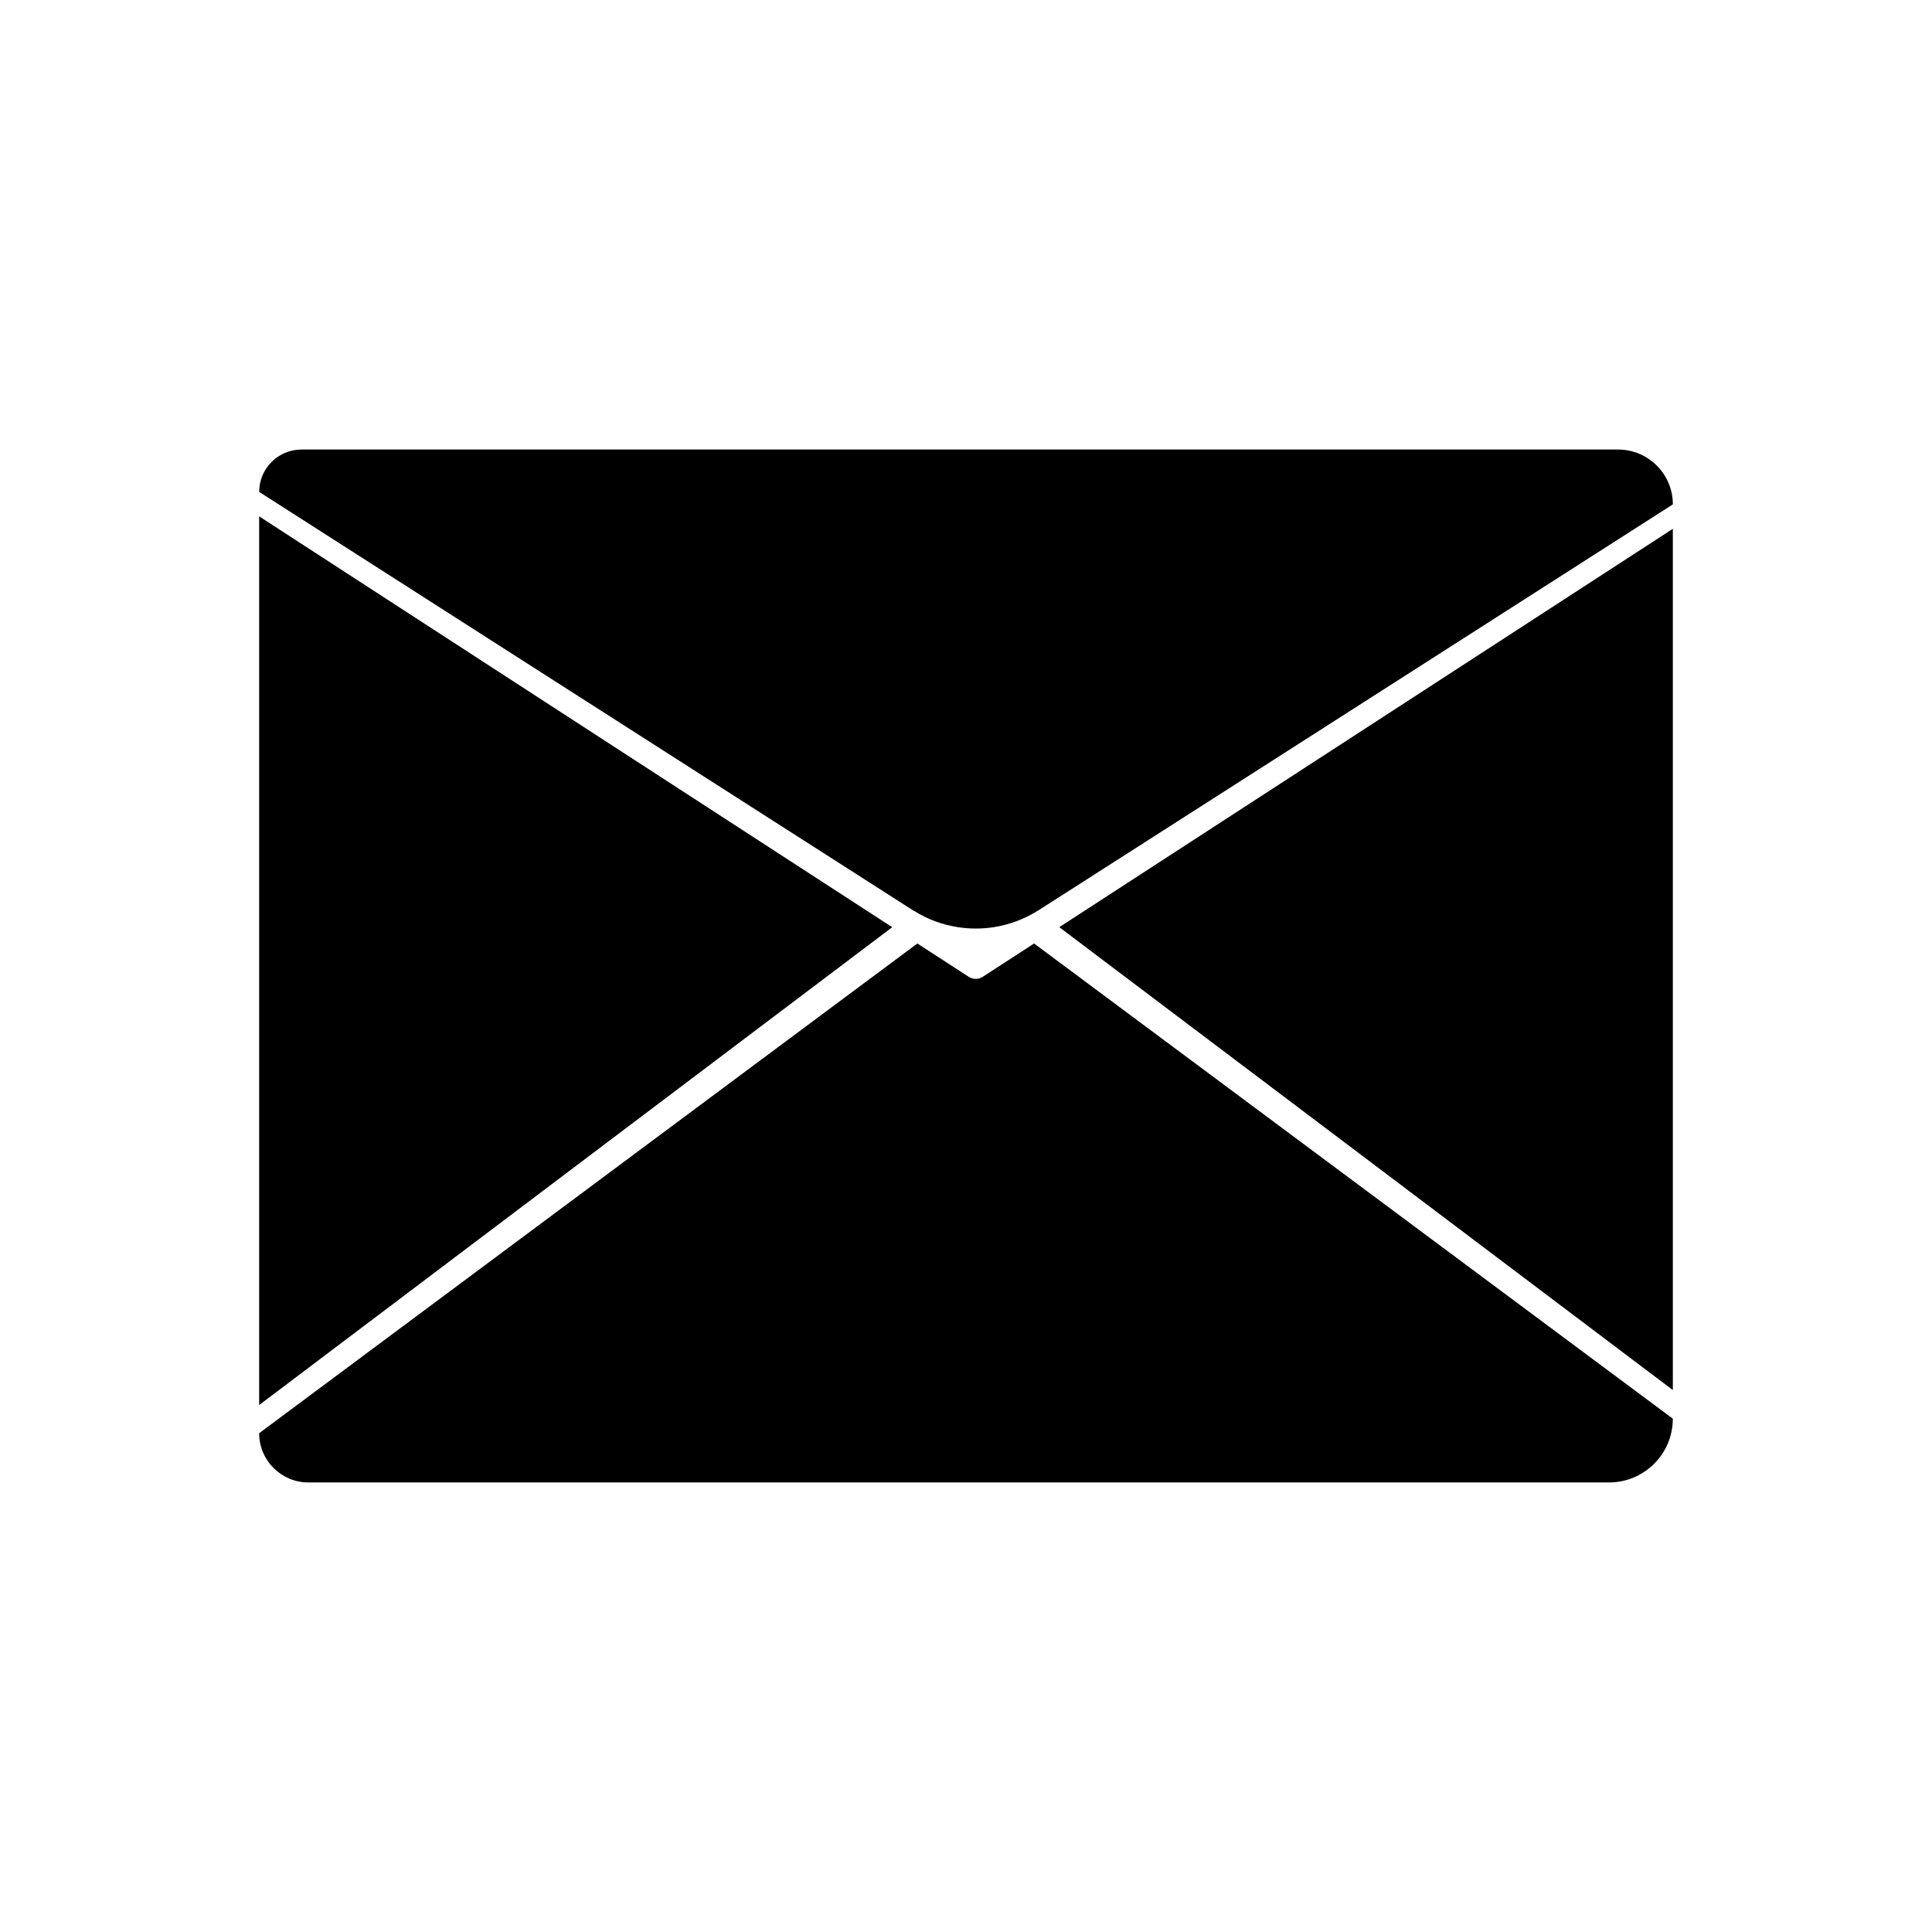
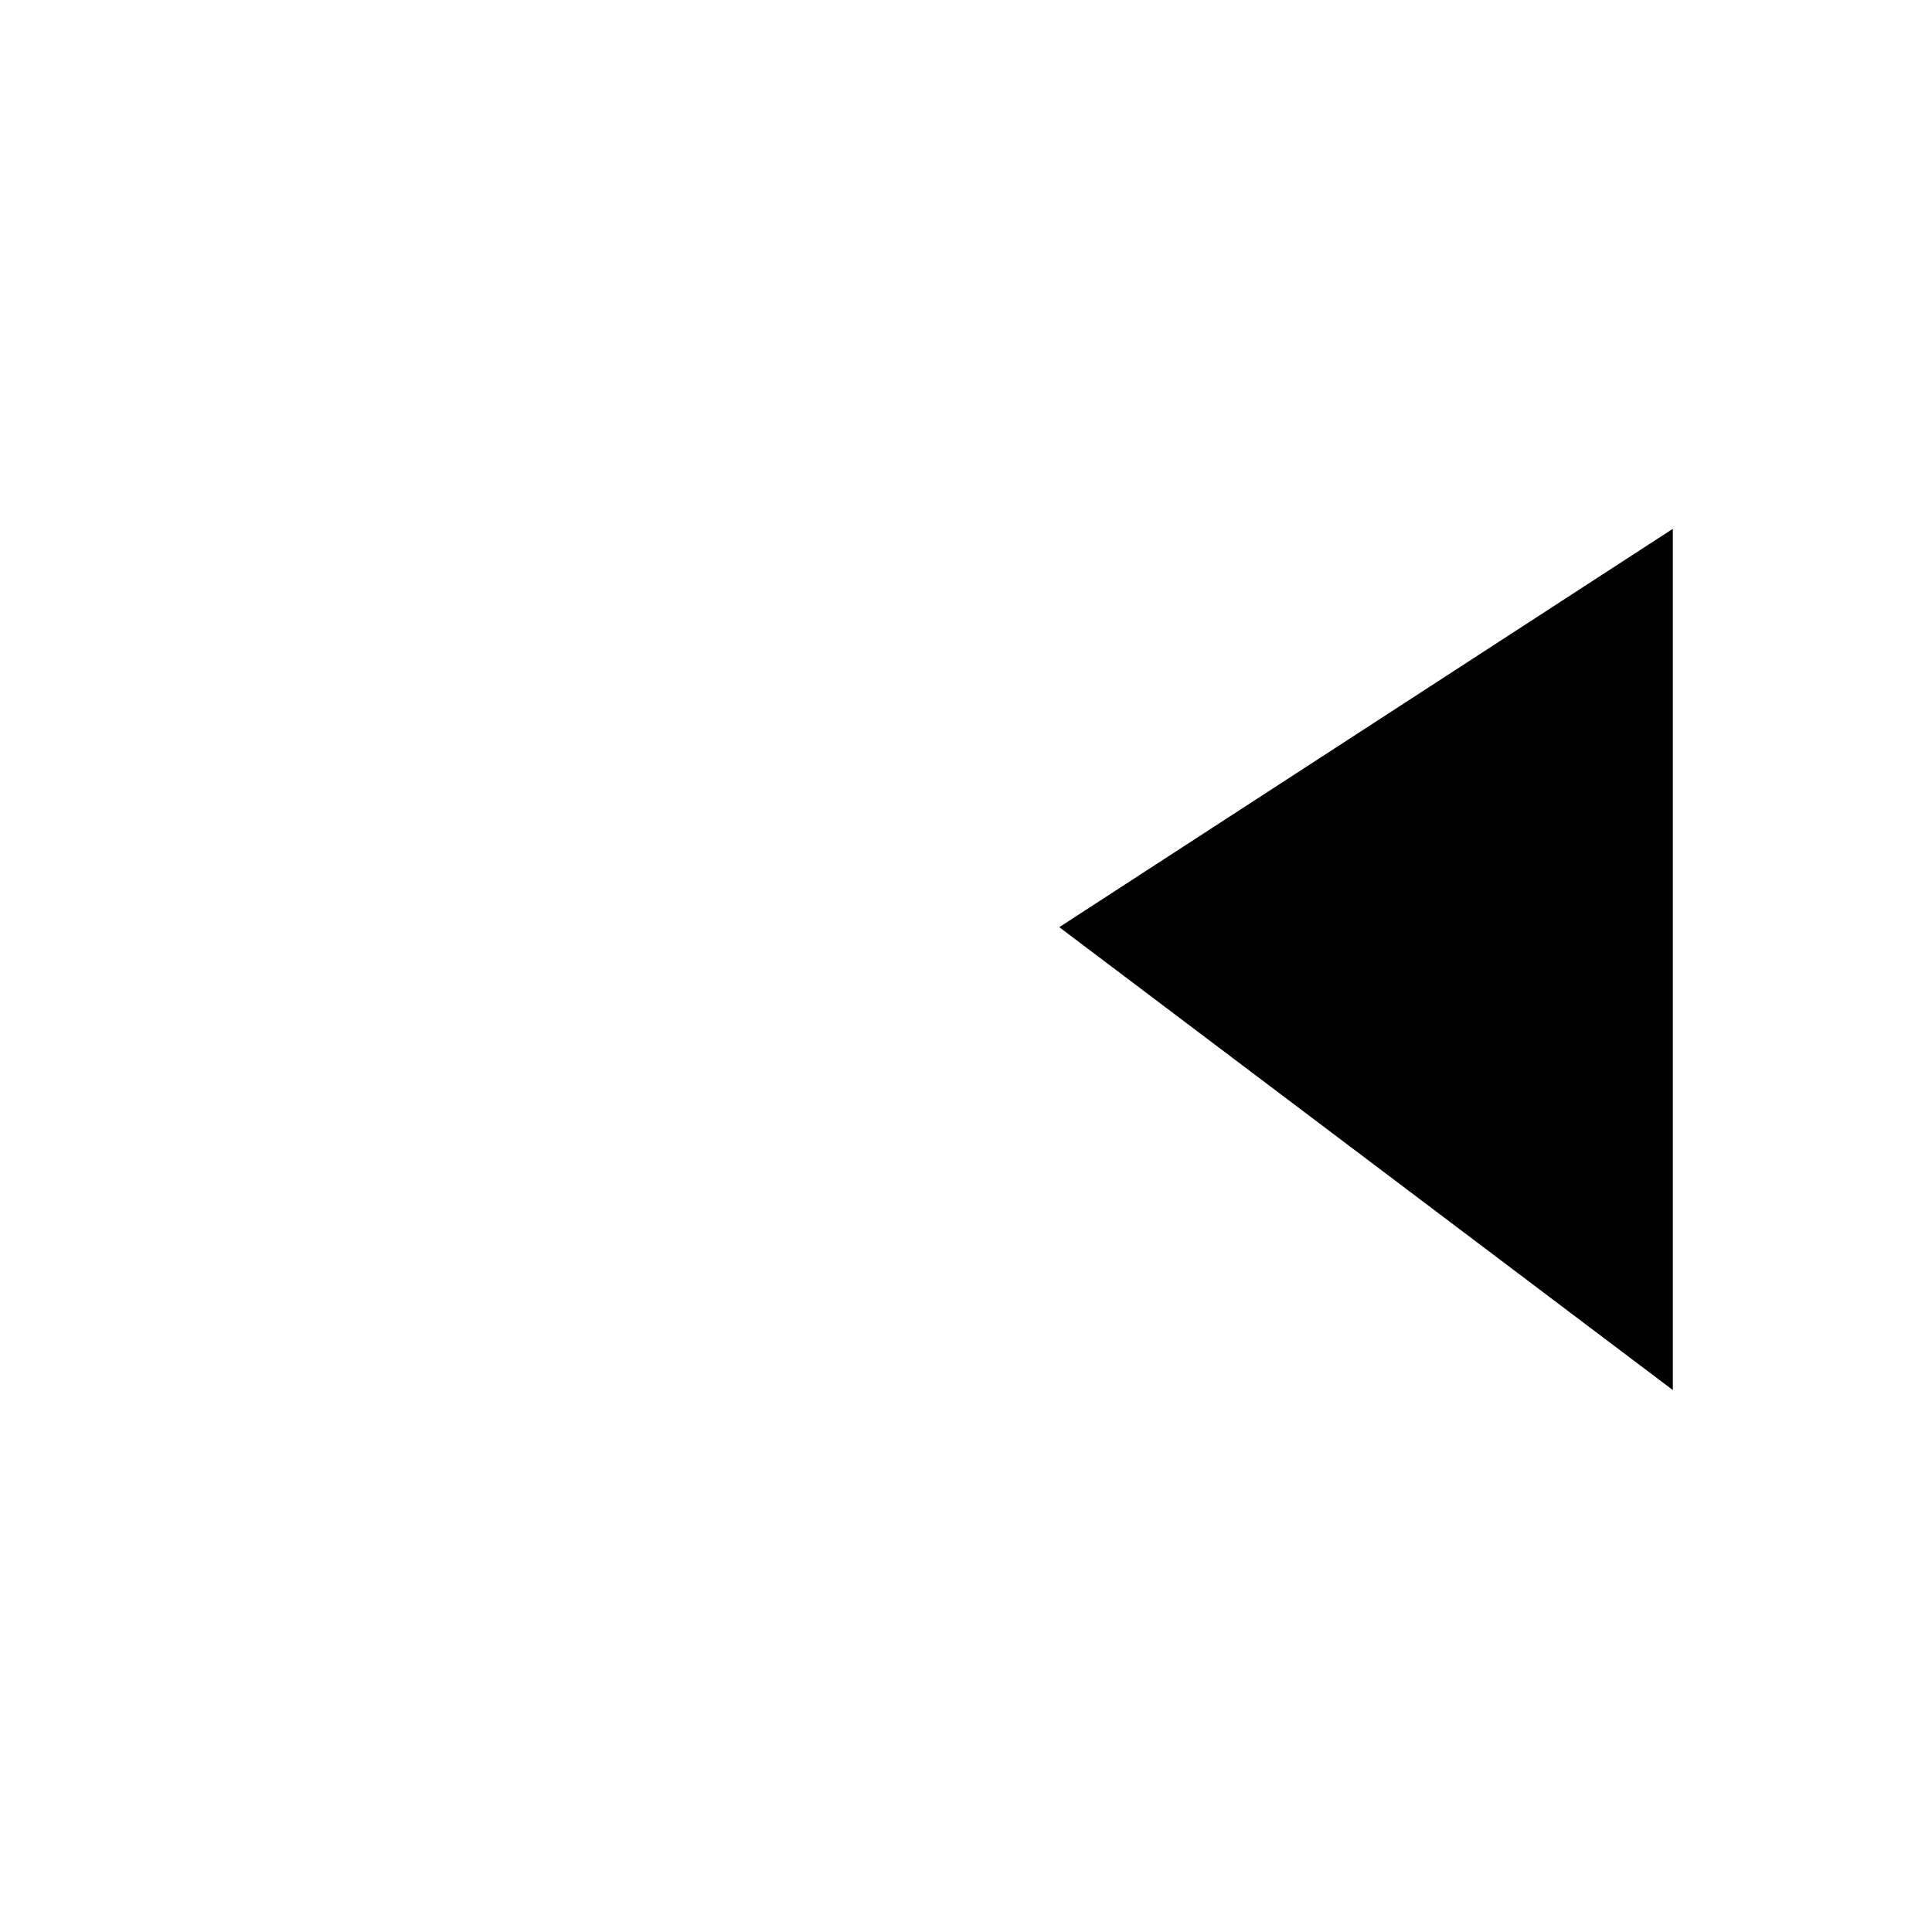
<svg xmlns="http://www.w3.org/2000/svg" fill="#000000" width="800px" height="800px" version="1.1" viewBox="144 144 512 512">
  <g>
    <path d="m587.32 512.38v-228.24l-162.6 105.57z" />
-     <path d="m386.2 385.37c3.598 2.262 7.547 3.699 11.598 4.332 3.18 0.5 6.41 0.5 9.586 0 4.051-0.641 8-2.074 11.598-4.336h0.031l168.31-107.7c0-8.027-6.508-14.535-14.535-14.535h-348.88c-6.195 0-11.227 5.023-11.227 11.227l173.48 111.02c0.02 0 0.027-0.008 0.039-0.008z" />
-     <path d="m404.48 402.84c-0.574 0.383-1.234 0.574-1.898 0.574-0.664 0-1.324-0.191-1.898-0.574l-13.574-8.805-174.43 129.78c0 7.203 5.84 13.047 13.047 13.047h344.69c9.332 0 16.898-7.566 16.898-16.898l-169.27-125.93z" />
-     <path d="m212.68 280.84v235.51l167.77-126.63z" />
  </g>
</svg>